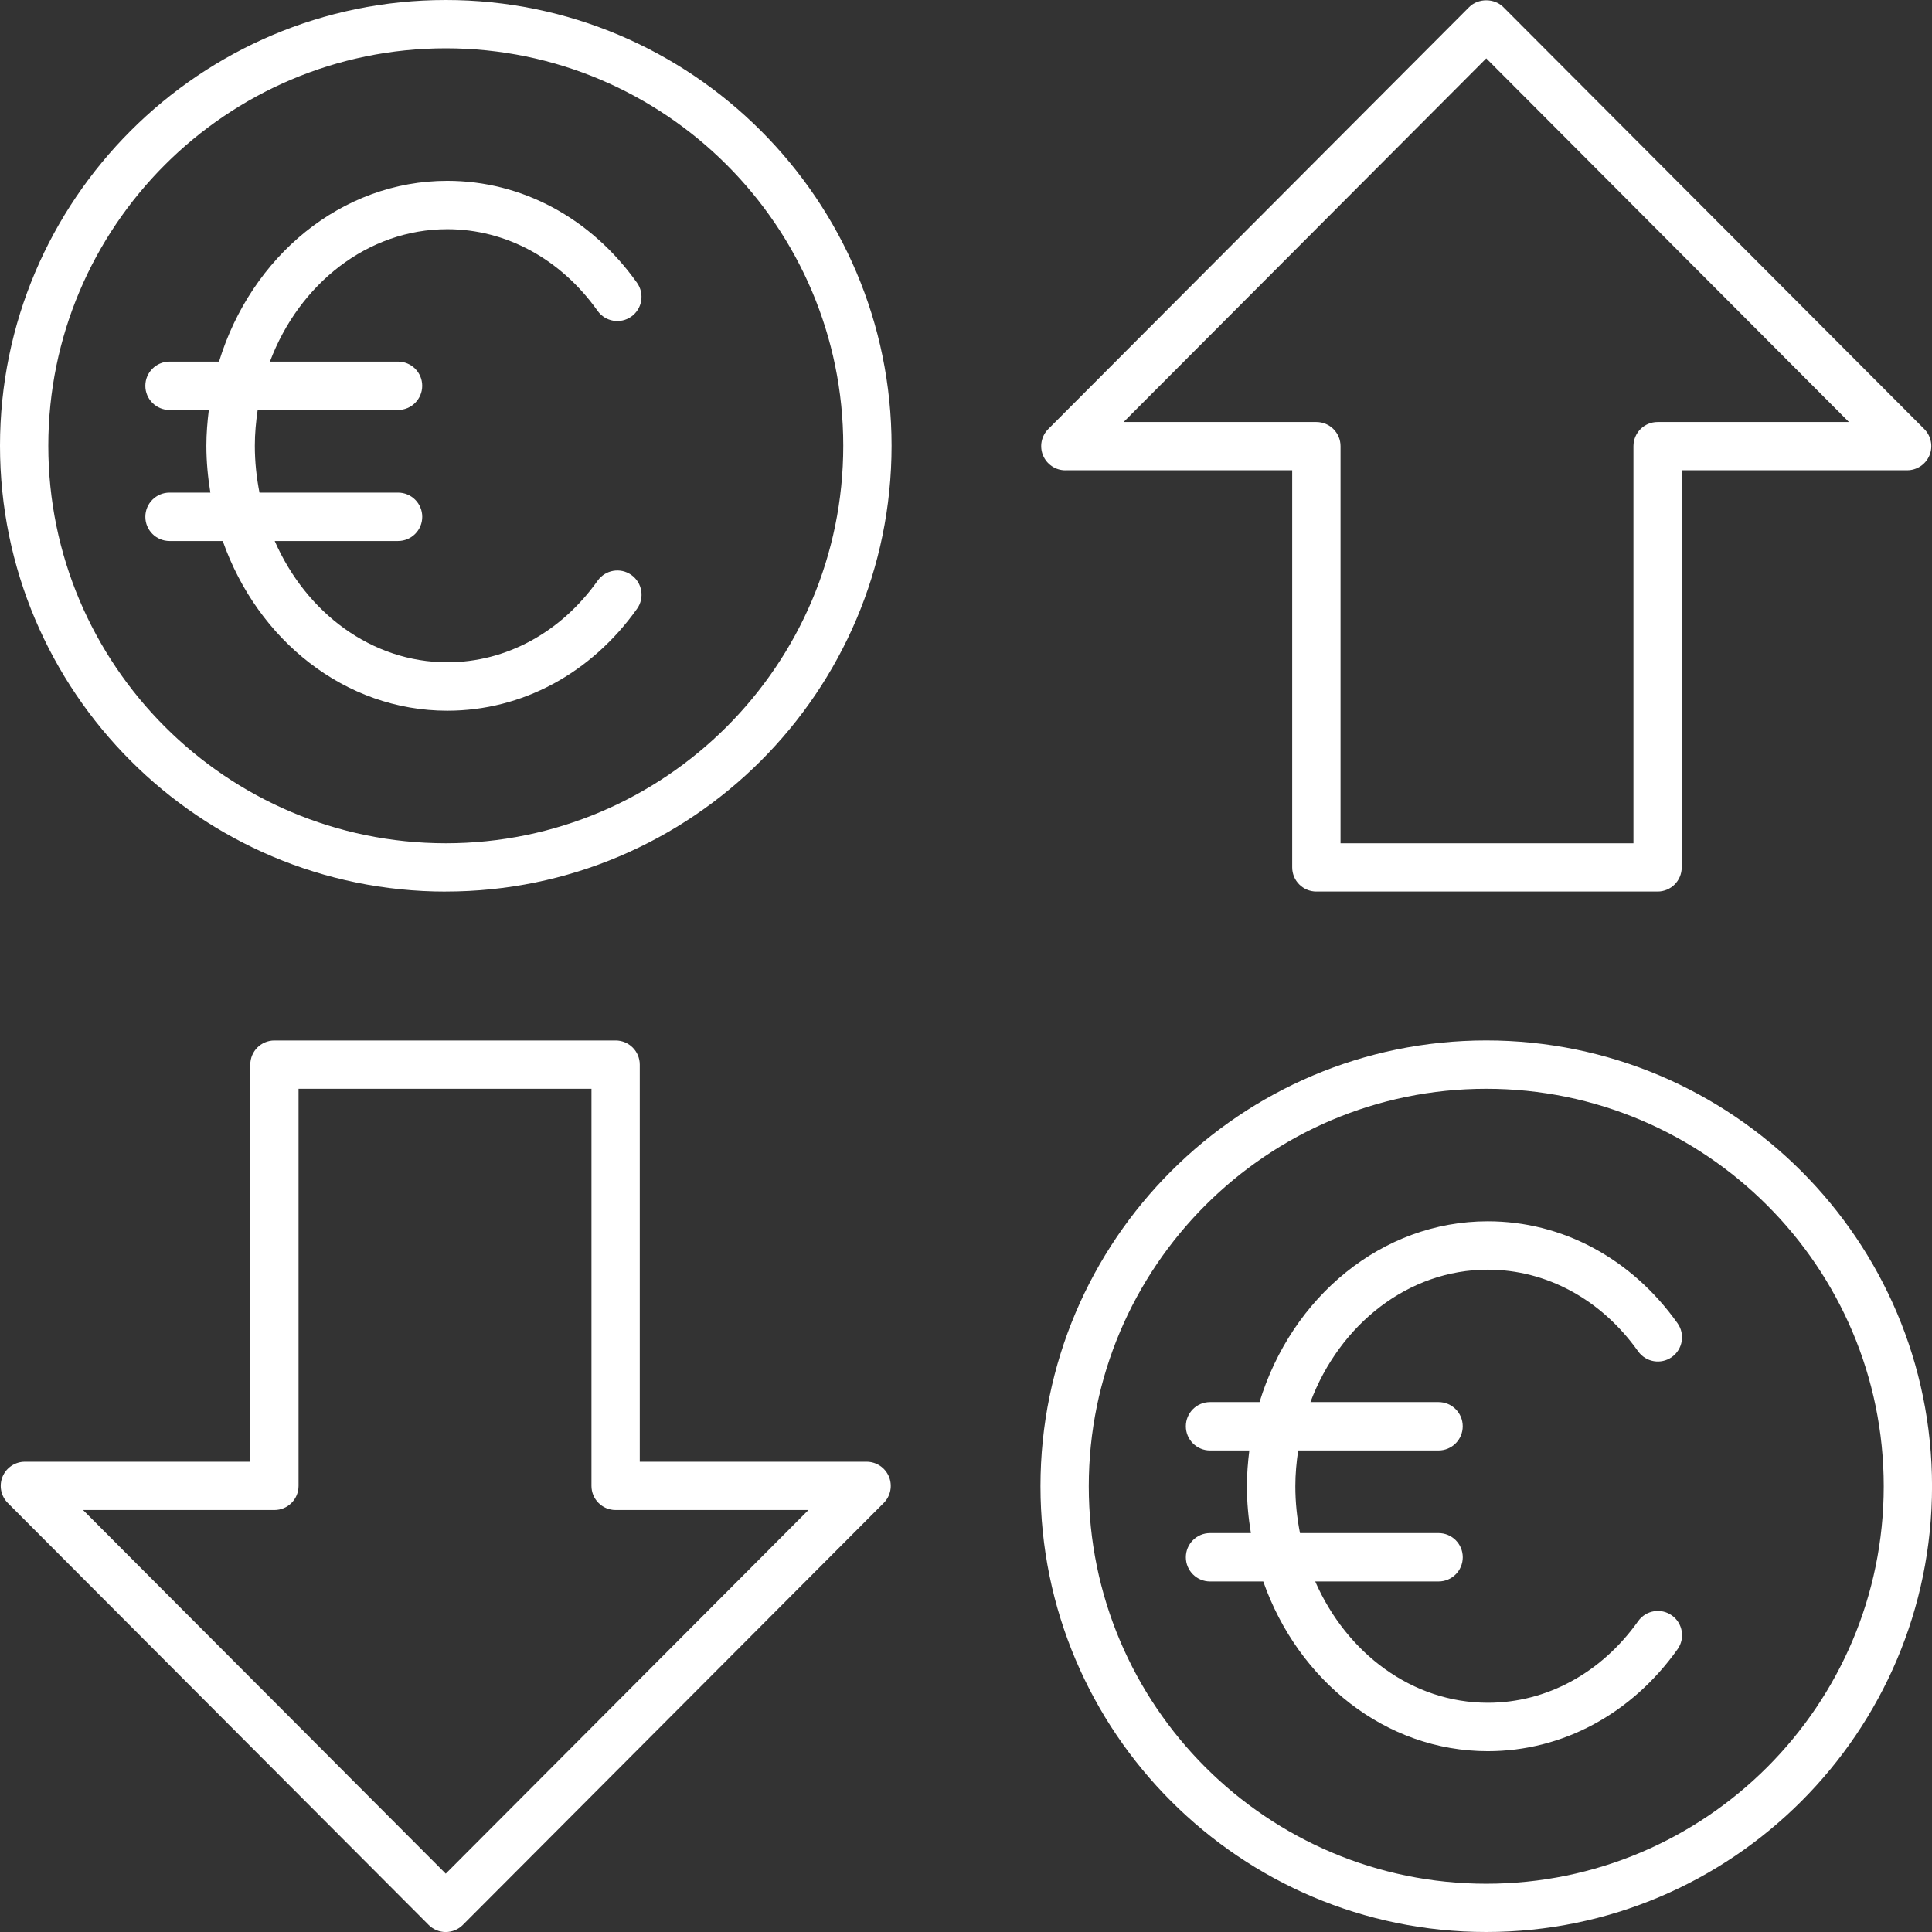
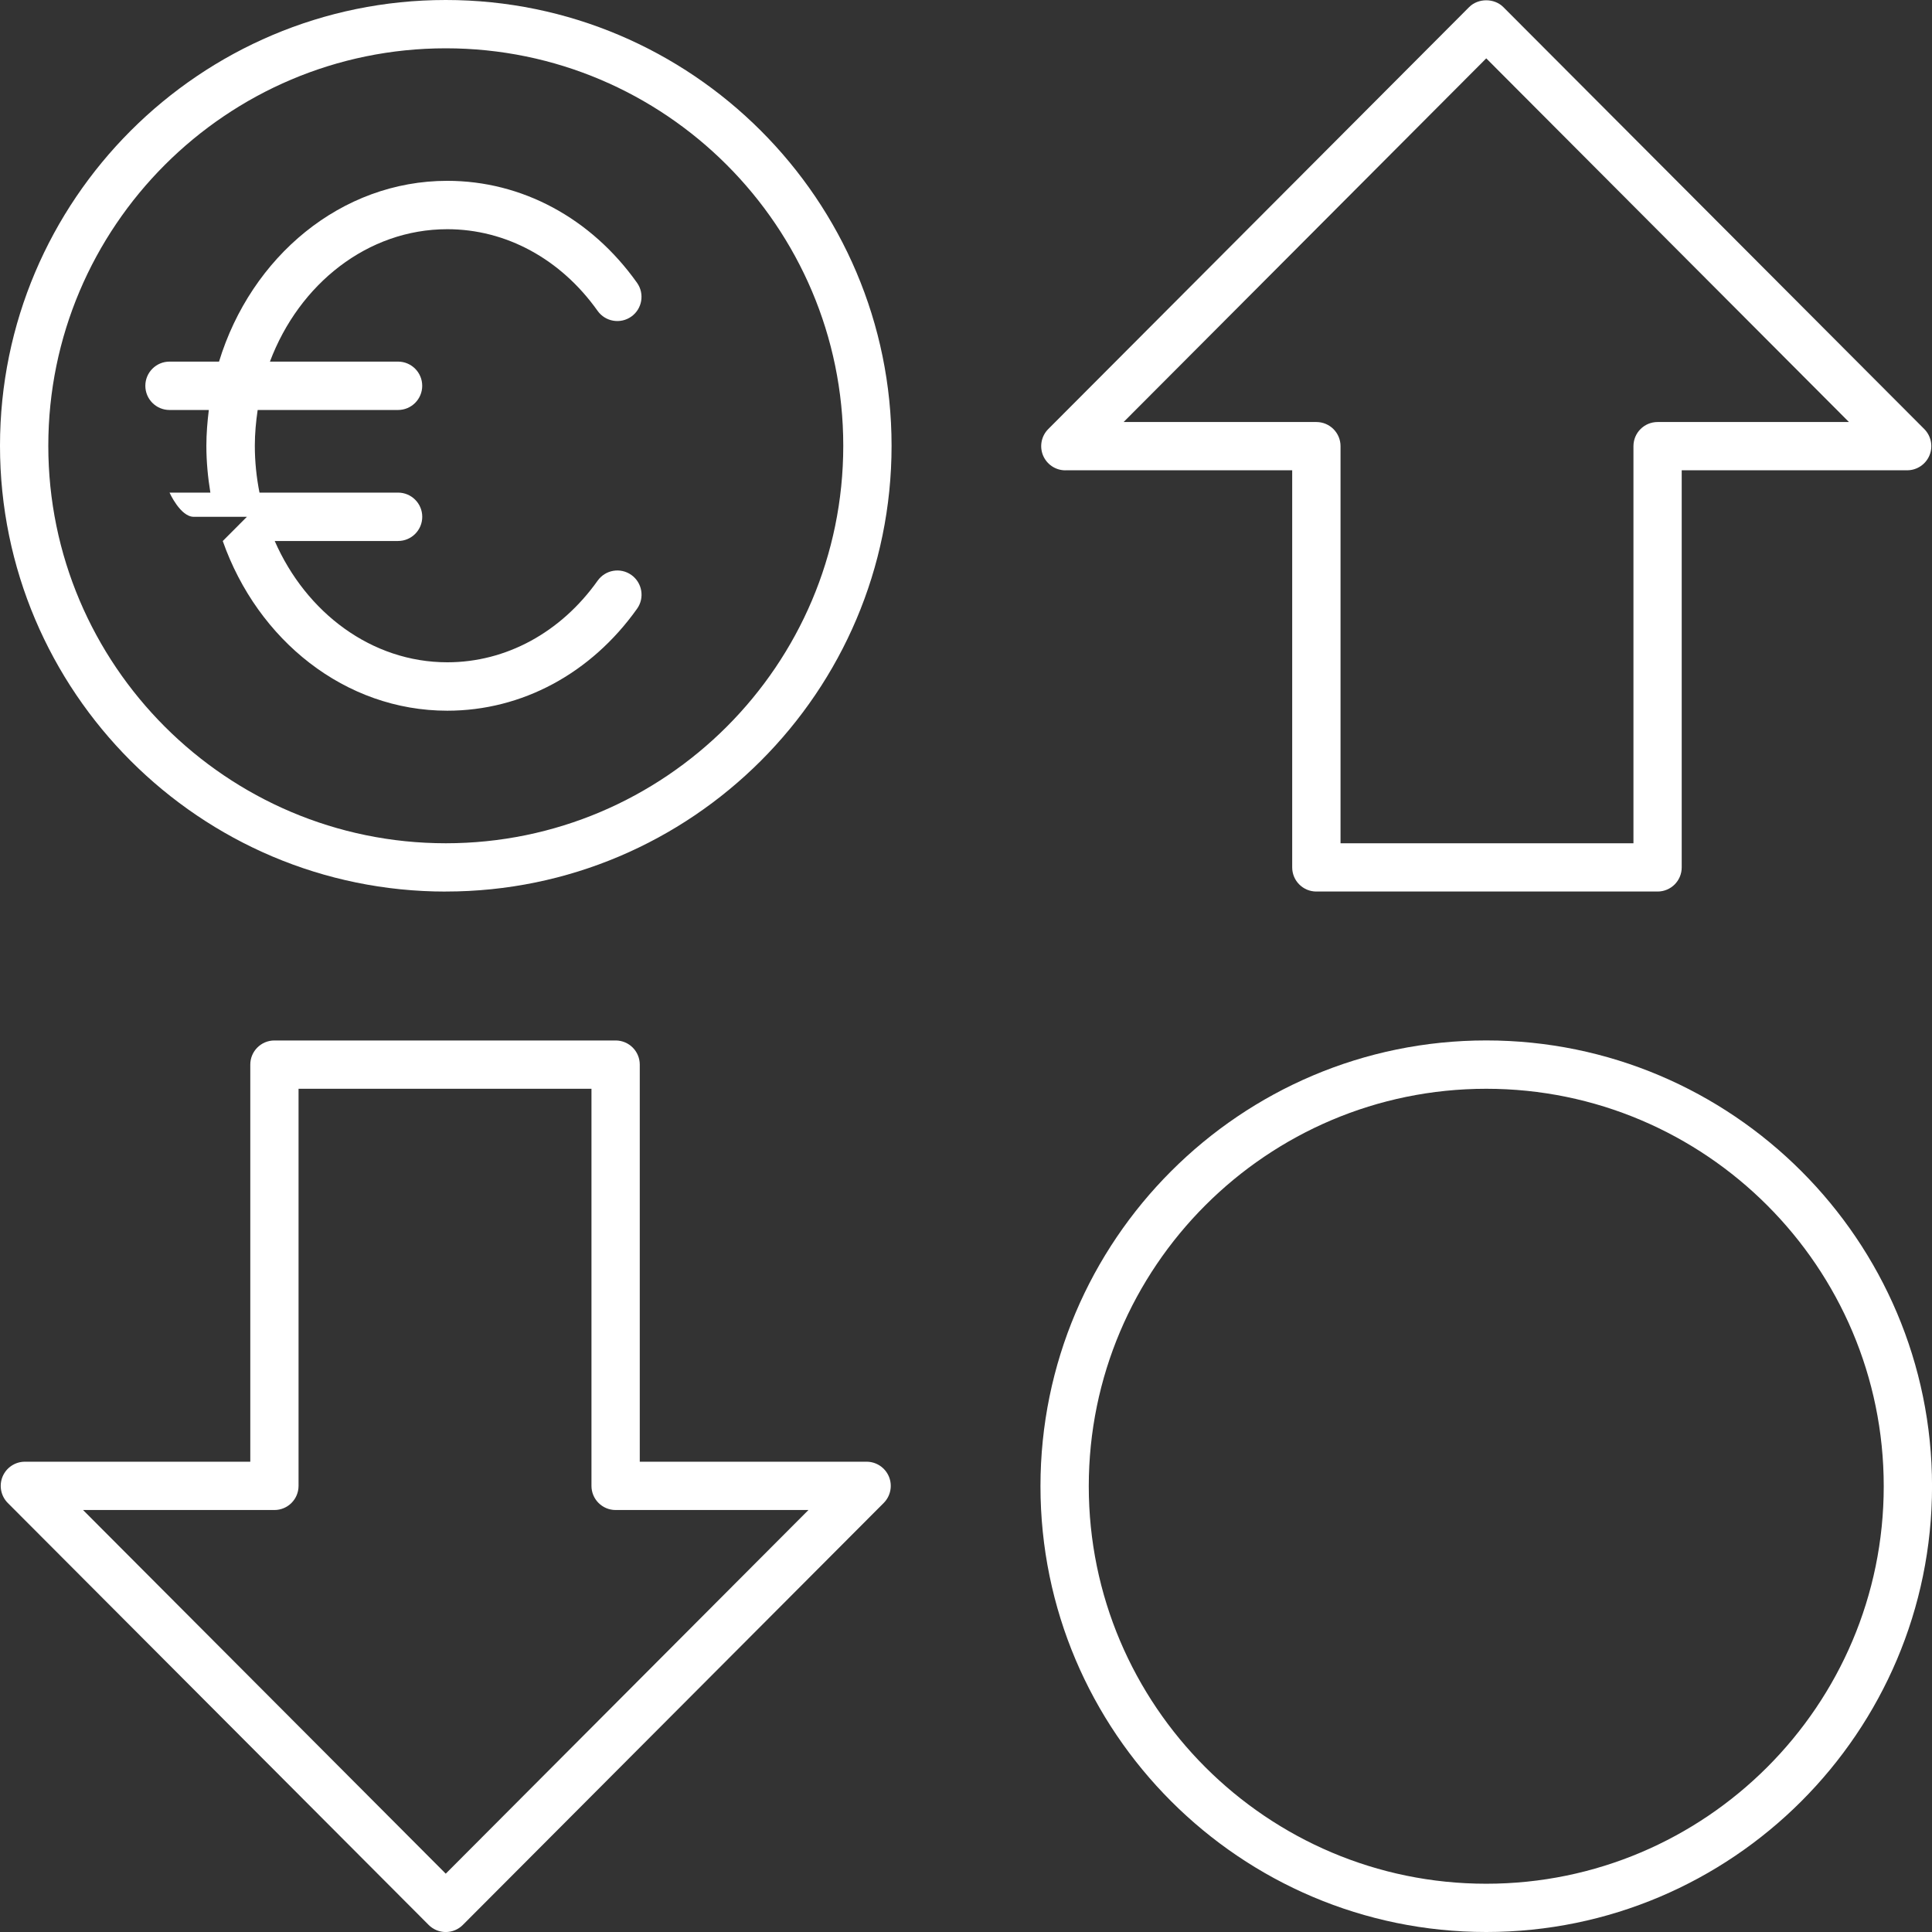
<svg xmlns="http://www.w3.org/2000/svg" id="Livello_1" data-name="Livello 1" viewBox="0 0 497.58 497.58">
  <rect x="0" y="0" width="497.58" height="497.58" fill="#333333" stroke="none" />
  <defs>
    <style>
      .cls-1 {
        fill: #fff;
        stroke-width: 0px;
      }
    </style>
  </defs>
-   <path class="cls-1" d="M57.37,139.34c8.98,25.52,31.48,43.7,57.83,43.7,19.2,0,37.01-9.57,48.88-26.27,1.99-2.8,1.33-6.69-1.47-8.69-2.81-2-6.69-1.34-8.69,1.47-9.49,13.36-23.61,21.02-38.71,21.02-19.5,0-36.37-12.77-44.46-31.24h31.77c3.44,0,6.23-2.79,6.23-6.23s-2.79-6.23-6.23-6.23h-35.69c-.77-3.89-1.2-7.92-1.2-12.07,0-3.14.29-6.21.73-9.21h36.15c3.44,0,6.23-2.79,6.23-6.23s-2.79-6.23-6.23-6.23h-32.99c7.53-20.02,25.18-34.1,45.68-34.1,15.11,0,29.22,7.66,38.71,21.03,1.99,2.8,5.88,3.47,8.69,1.47,2.8-1.99,3.46-5.88,1.47-8.69-11.86-16.7-29.68-26.27-48.88-26.27-27.32,0-50.52,19.54-58.78,46.56h-12.75c-3.44,0-6.23,2.79-6.23,6.23s2.79,6.23,6.23,6.23h10.12c-.37,3.02-.63,6.08-.63,9.21,0,4.13.39,8.15,1.03,12.07h-10.52c-3.44,0-6.23,2.79-6.23,6.23s2.79,6.23,6.23,6.23h13.7Z" />
-   <path class="cls-1" d="M325.35,407.31c8.98,25.52,31.48,43.7,57.83,43.7,19.2,0,37.01-9.57,48.88-26.27,1.99-2.8,1.33-6.69-1.47-8.69-2.81-2-6.69-1.34-8.69,1.47-9.49,13.36-23.61,21.02-38.71,21.02-19.5,0-36.37-12.77-44.46-31.24h31.77c3.44,0,6.23-2.79,6.23-6.23s-2.79-6.23-6.23-6.23h-35.69c-.77-3.89-1.2-7.92-1.2-12.07,0-3.14.29-6.21.73-9.21h36.15c3.44,0,6.23-2.79,6.23-6.23s-2.79-6.23-6.23-6.23h-32.99c7.53-20.02,25.18-34.1,45.68-34.1,15.11,0,29.22,7.66,38.71,21.03,1.99,2.8,5.88,3.47,8.69,1.47,2.8-1.99,3.46-5.88,1.47-8.69-11.86-16.7-29.68-26.27-48.88-26.27-27.32,0-50.52,19.54-58.78,46.56h-12.75c-3.44,0-6.23,2.79-6.23,6.23s2.79,6.23,6.23,6.23h10.12c-.37,3.02-.63,6.08-.63,9.21,0,4.13.39,8.15,1.03,12.07h-10.52c-3.44,0-6.23,2.79-6.23,6.23s2.79,6.23,6.23,6.23h13.7Z" />
+   <path class="cls-1" d="M57.37,139.34c8.98,25.52,31.48,43.7,57.83,43.7,19.2,0,37.01-9.57,48.88-26.27,1.99-2.8,1.33-6.69-1.47-8.69-2.81-2-6.69-1.34-8.69,1.47-9.49,13.36-23.61,21.02-38.71,21.02-19.5,0-36.37-12.77-44.46-31.24h31.77c3.44,0,6.23-2.79,6.23-6.23s-2.79-6.23-6.23-6.23h-35.69c-.77-3.89-1.2-7.92-1.2-12.07,0-3.14.29-6.21.73-9.21h36.15c3.44,0,6.23-2.79,6.23-6.23s-2.79-6.23-6.23-6.23h-32.99c7.53-20.02,25.18-34.1,45.68-34.1,15.11,0,29.22,7.66,38.71,21.03,1.99,2.8,5.88,3.47,8.69,1.47,2.8-1.99,3.46-5.88,1.47-8.69-11.86-16.7-29.68-26.27-48.88-26.27-27.32,0-50.52,19.54-58.78,46.56h-12.75c-3.44,0-6.23,2.79-6.23,6.23s2.79,6.23,6.23,6.23h10.12c-.37,3.02-.63,6.08-.63,9.21,0,4.13.39,8.15,1.03,12.07h-10.52s2.79,6.23,6.23,6.23h13.7Z" />
  <path class="cls-1" d="M274.38,121.12h58.42v102.27c0,3.43,2.78,6.22,6.22,6.22h87.88c3.44,0,6.22-2.78,6.22-6.22v-102.27h58.06c2.51,0,4.78-1.51,5.75-3.84.96-2.32.43-5-1.34-6.78L387.18,1.83c-2.33-2.34-6.47-2.34-8.81,0l-108.4,108.68c-1.77,1.78-2.3,4.45-1.34,6.78.97,2.32,3.23,3.84,5.75,3.84ZM382.78,15.03l93.41,93.66h-49.28c-3.44,0-6.22,2.78-6.22,6.22v102.27h-75.44v-102.27c0-3.43-2.78-6.22-6.22-6.22h-49.65L382.78,15.03Z" />
  <path class="cls-1" d="M158.56,267.97h-87.88c-3.44,0-6.22,2.78-6.22,6.22v102.27H6.41c-2.51,0-4.78,1.51-5.75,3.84-.96,2.32-.43,5,1.34,6.78l108.4,108.68c1.17,1.17,2.75,1.83,4.4,1.83s3.24-.66,4.4-1.83l108.4-108.68c1.77-1.78,2.3-4.45,1.34-6.78-.97-2.32-3.23-3.84-5.75-3.84h-58.42v-102.27c0-3.43-2.78-6.22-6.22-6.22ZM208.21,388.9l-93.41,93.66-93.41-93.66h49.28c3.44,0,6.22-2.78,6.22-6.22v-102.27h75.44v102.27c0,3.43,2.78,6.22,6.22,6.22h49.65Z" />
  <path class="cls-1" d="M382.78,497.58c63.3,0,114.81-51.5,114.81-114.81s-51.5-114.81-114.81-114.81-114.81,51.5-114.81,114.81,51.5,114.81,114.81,114.81ZM382.78,280.41c56.45,0,102.37,45.92,102.37,102.37s-45.92,102.37-102.37,102.37-102.37-45.92-102.37-102.37,45.92-102.37,102.37-102.37Z" />
  <path class="cls-1" d="M114.81,229.61c63.3,0,114.81-51.5,114.81-114.81S178.11,0,114.81,0,0,51.5,0,114.81s51.5,114.81,114.81,114.81ZM114.81,12.44c56.45,0,102.37,45.92,102.37,102.37s-45.92,102.37-102.37,102.37S12.44,171.25,12.44,114.81,58.36,12.44,114.81,12.44Z" />
</svg>